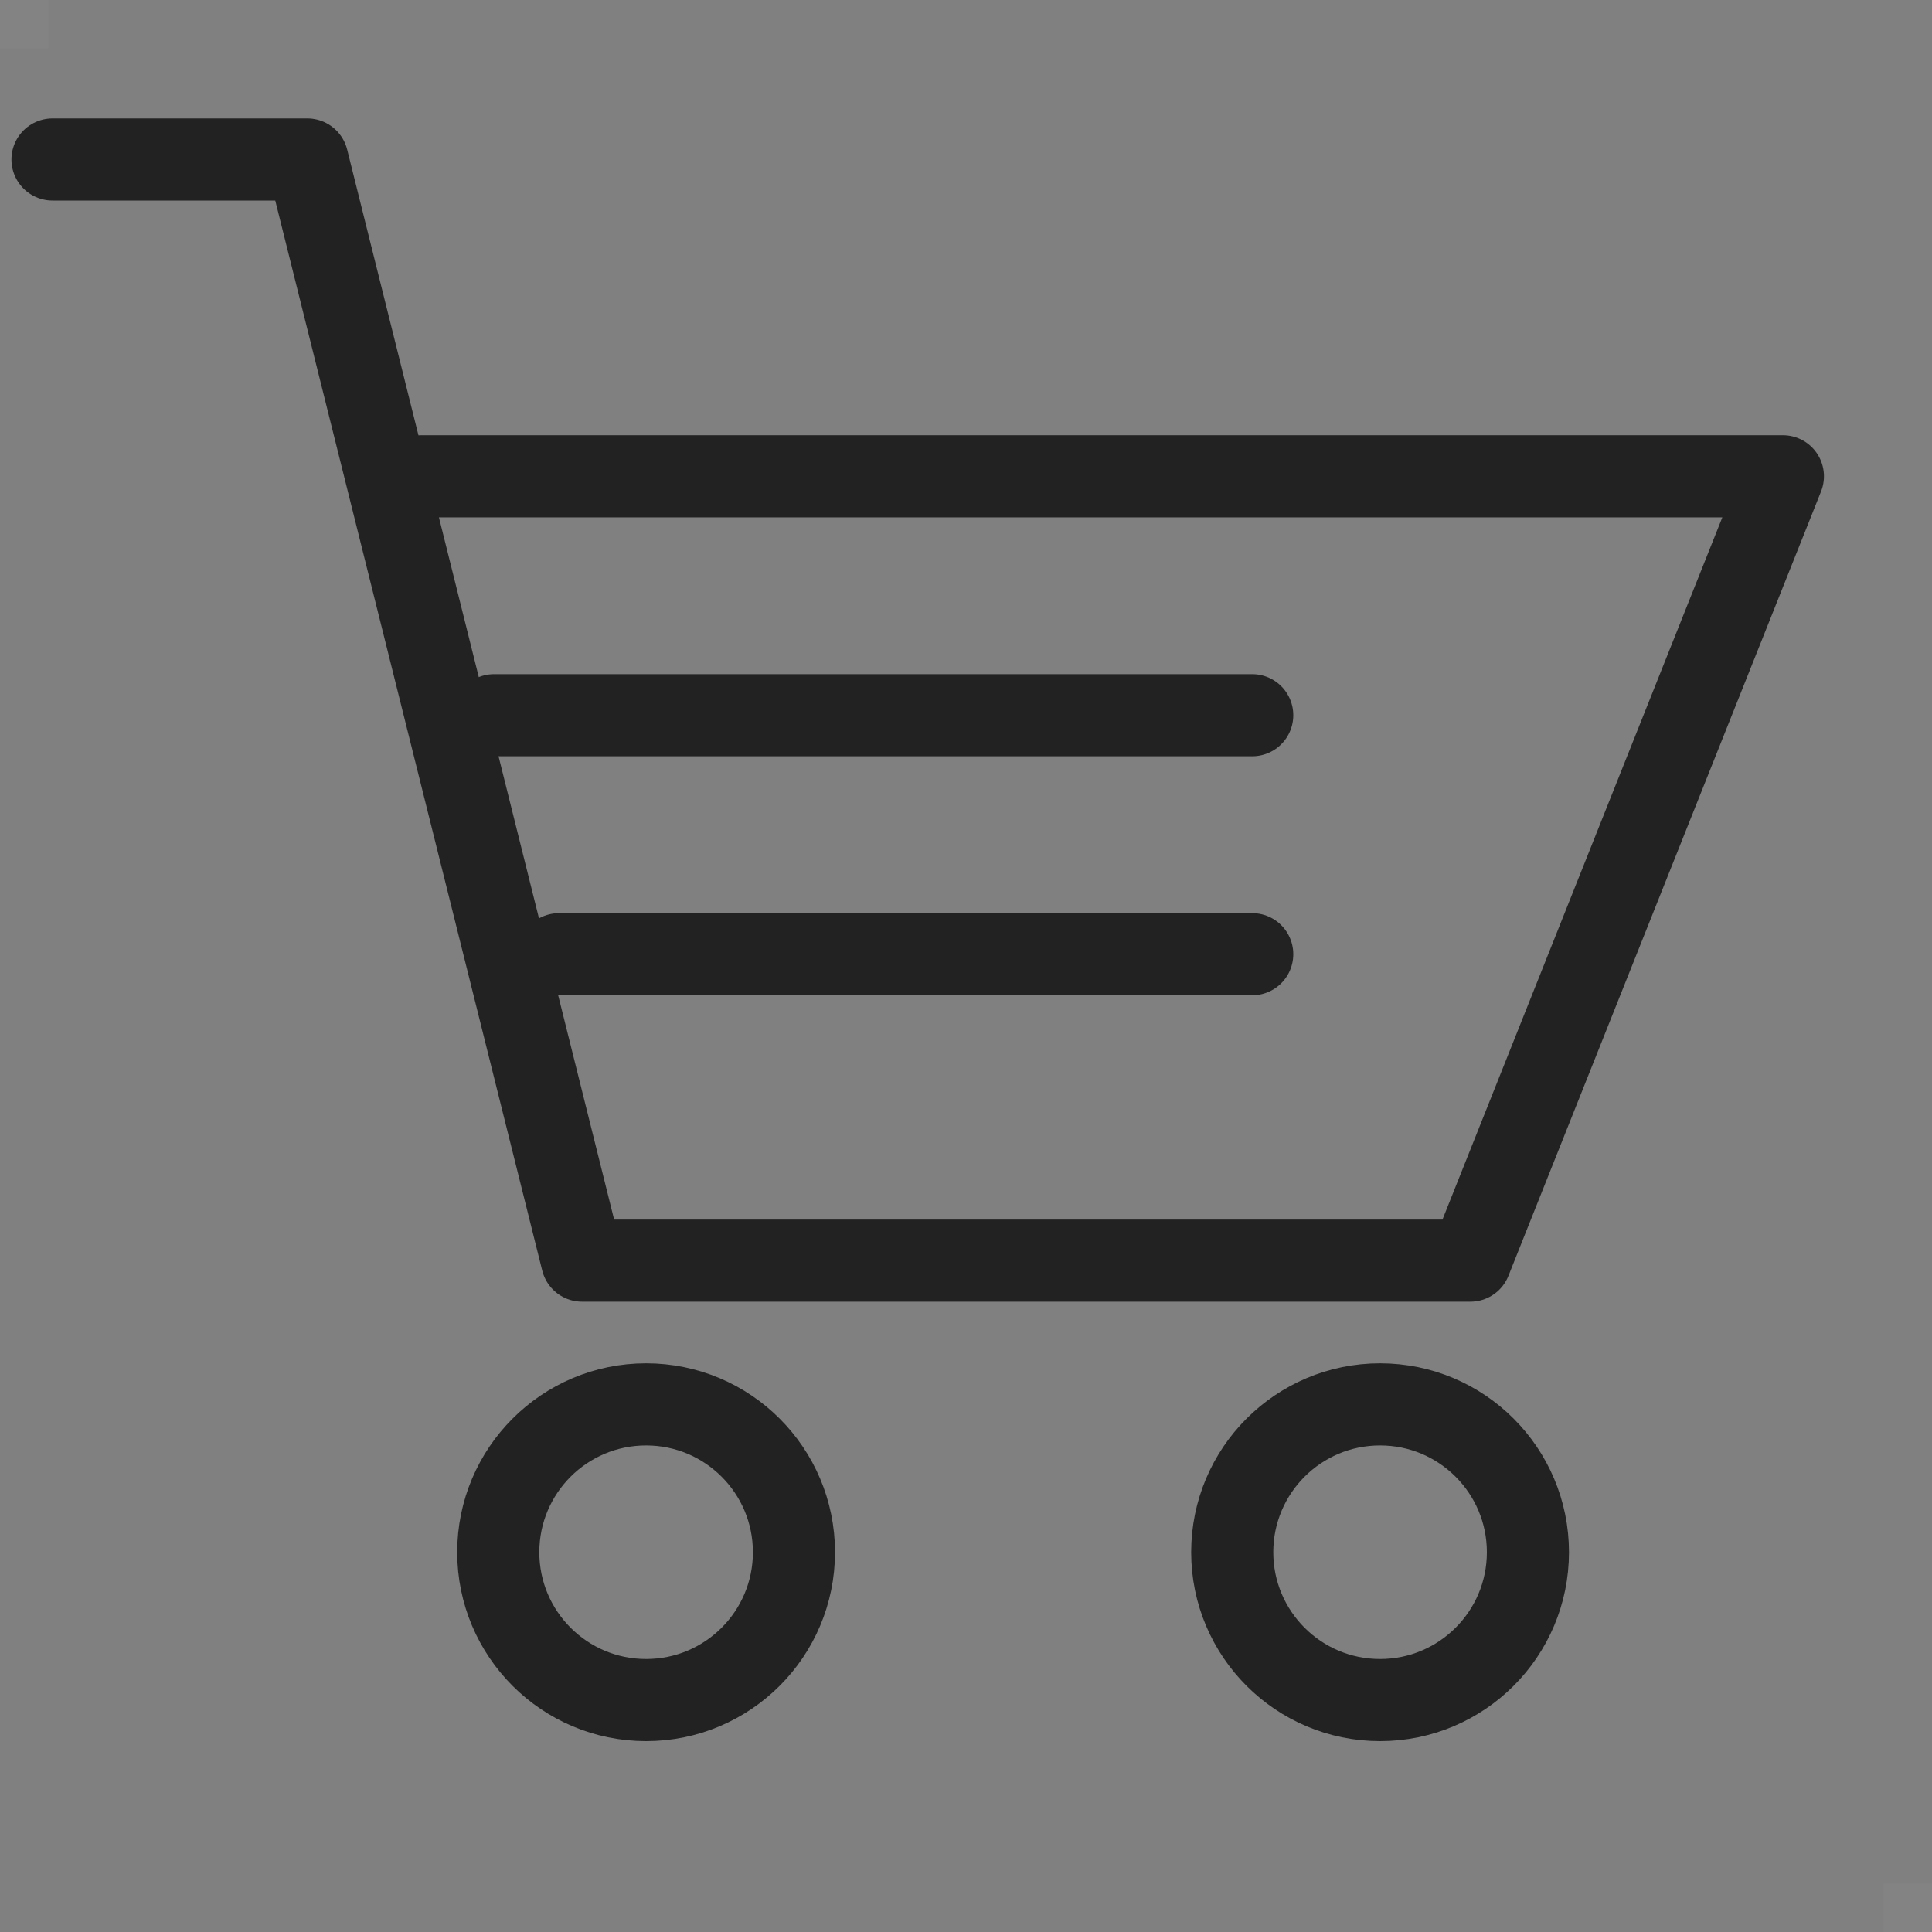
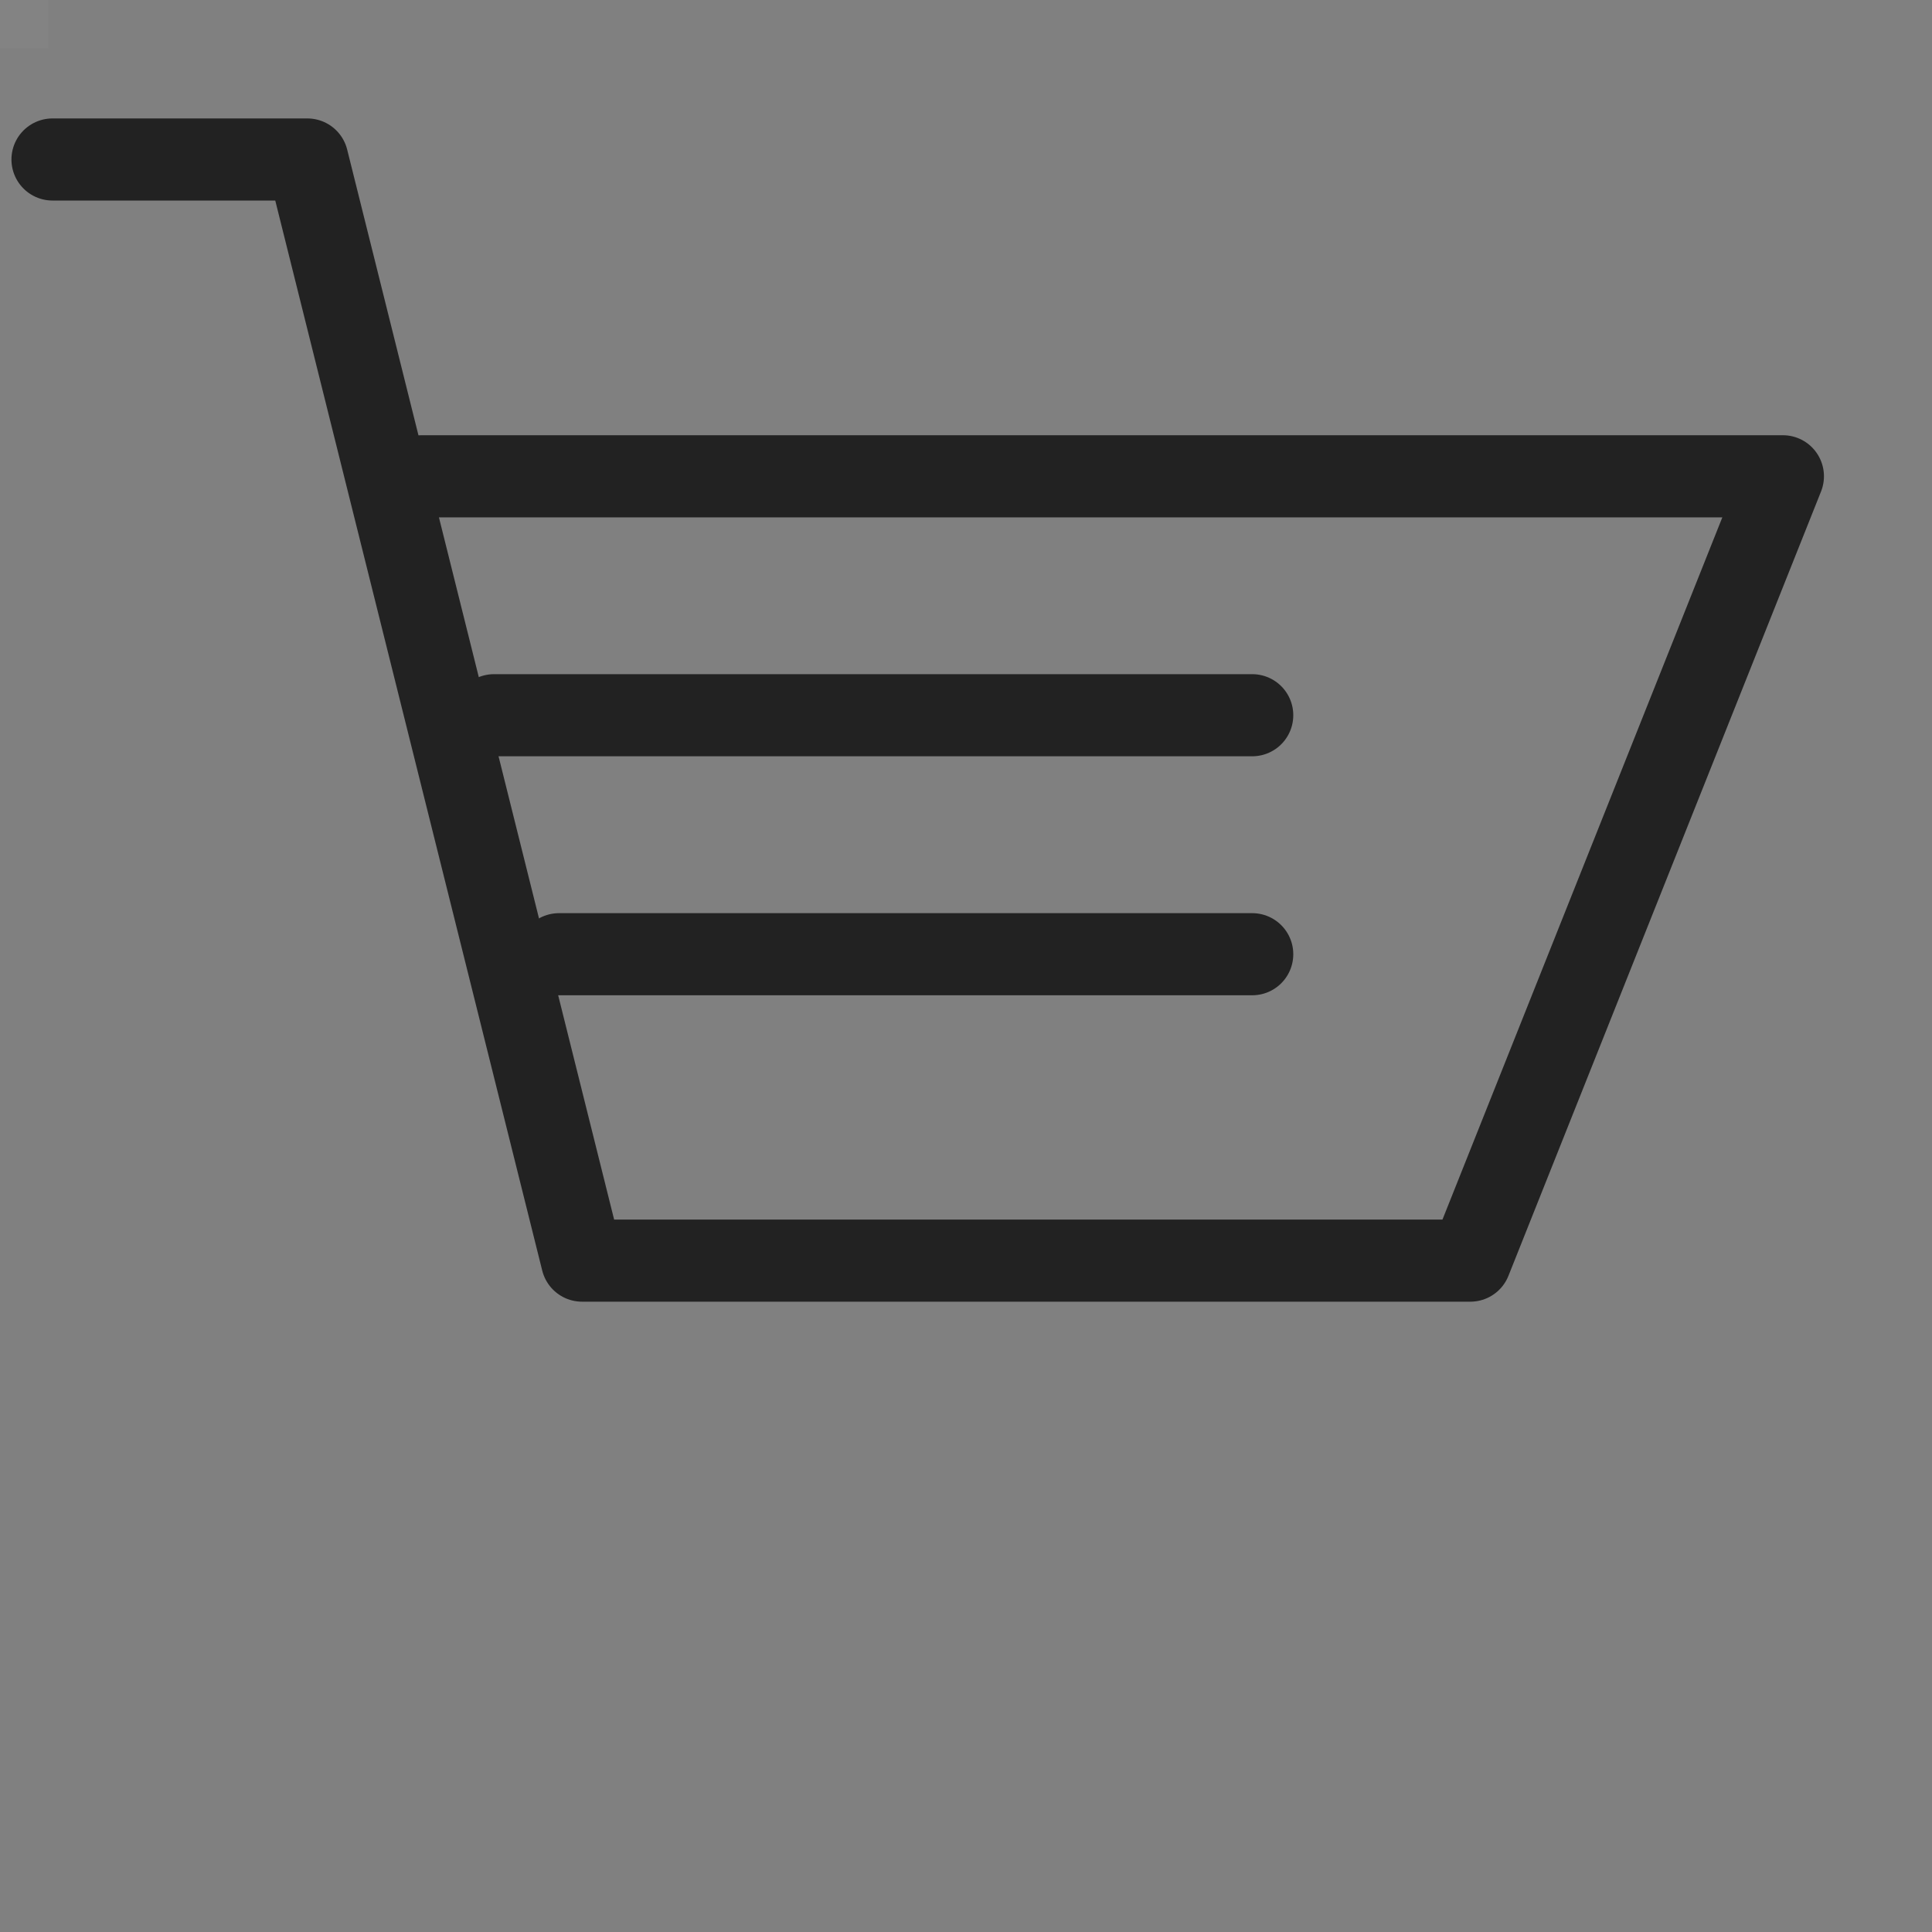
<svg xmlns="http://www.w3.org/2000/svg" enable-background="new 0 0 40 40" viewBox="0 0 40 40">
  <rect x="0" y="0" width="40" height="40" fill="#808080" stroke="none" />
  <path d="m0 0h1v1h-1z" fill="#fff" opacity=".03" />
-   <path d="m39 39h1v1h-1z" fill="#fff" opacity=".03" />
+   <path d="m39 39h1h-1z" fill="#fff" opacity=".03" />
  <g style="fill:none;stroke:#222;stroke-width:1.7;stroke-linecap:round;stroke-linejoin:round;stroke-miterlimit:10">
    <path d="m1.087 3.302h5.276l5.688 22.798h18.39l6.472-16.239h-28.184" />
-     <circle cx="13.377" cy="32.137" r="3.061" />
-     <circle cx="28.573" cy="32.137" r="3.061" />
    <path d="m10.228 14.808h15.698" />
    <path d="m11.574 19.756h14.352" />
  </g>
</svg>